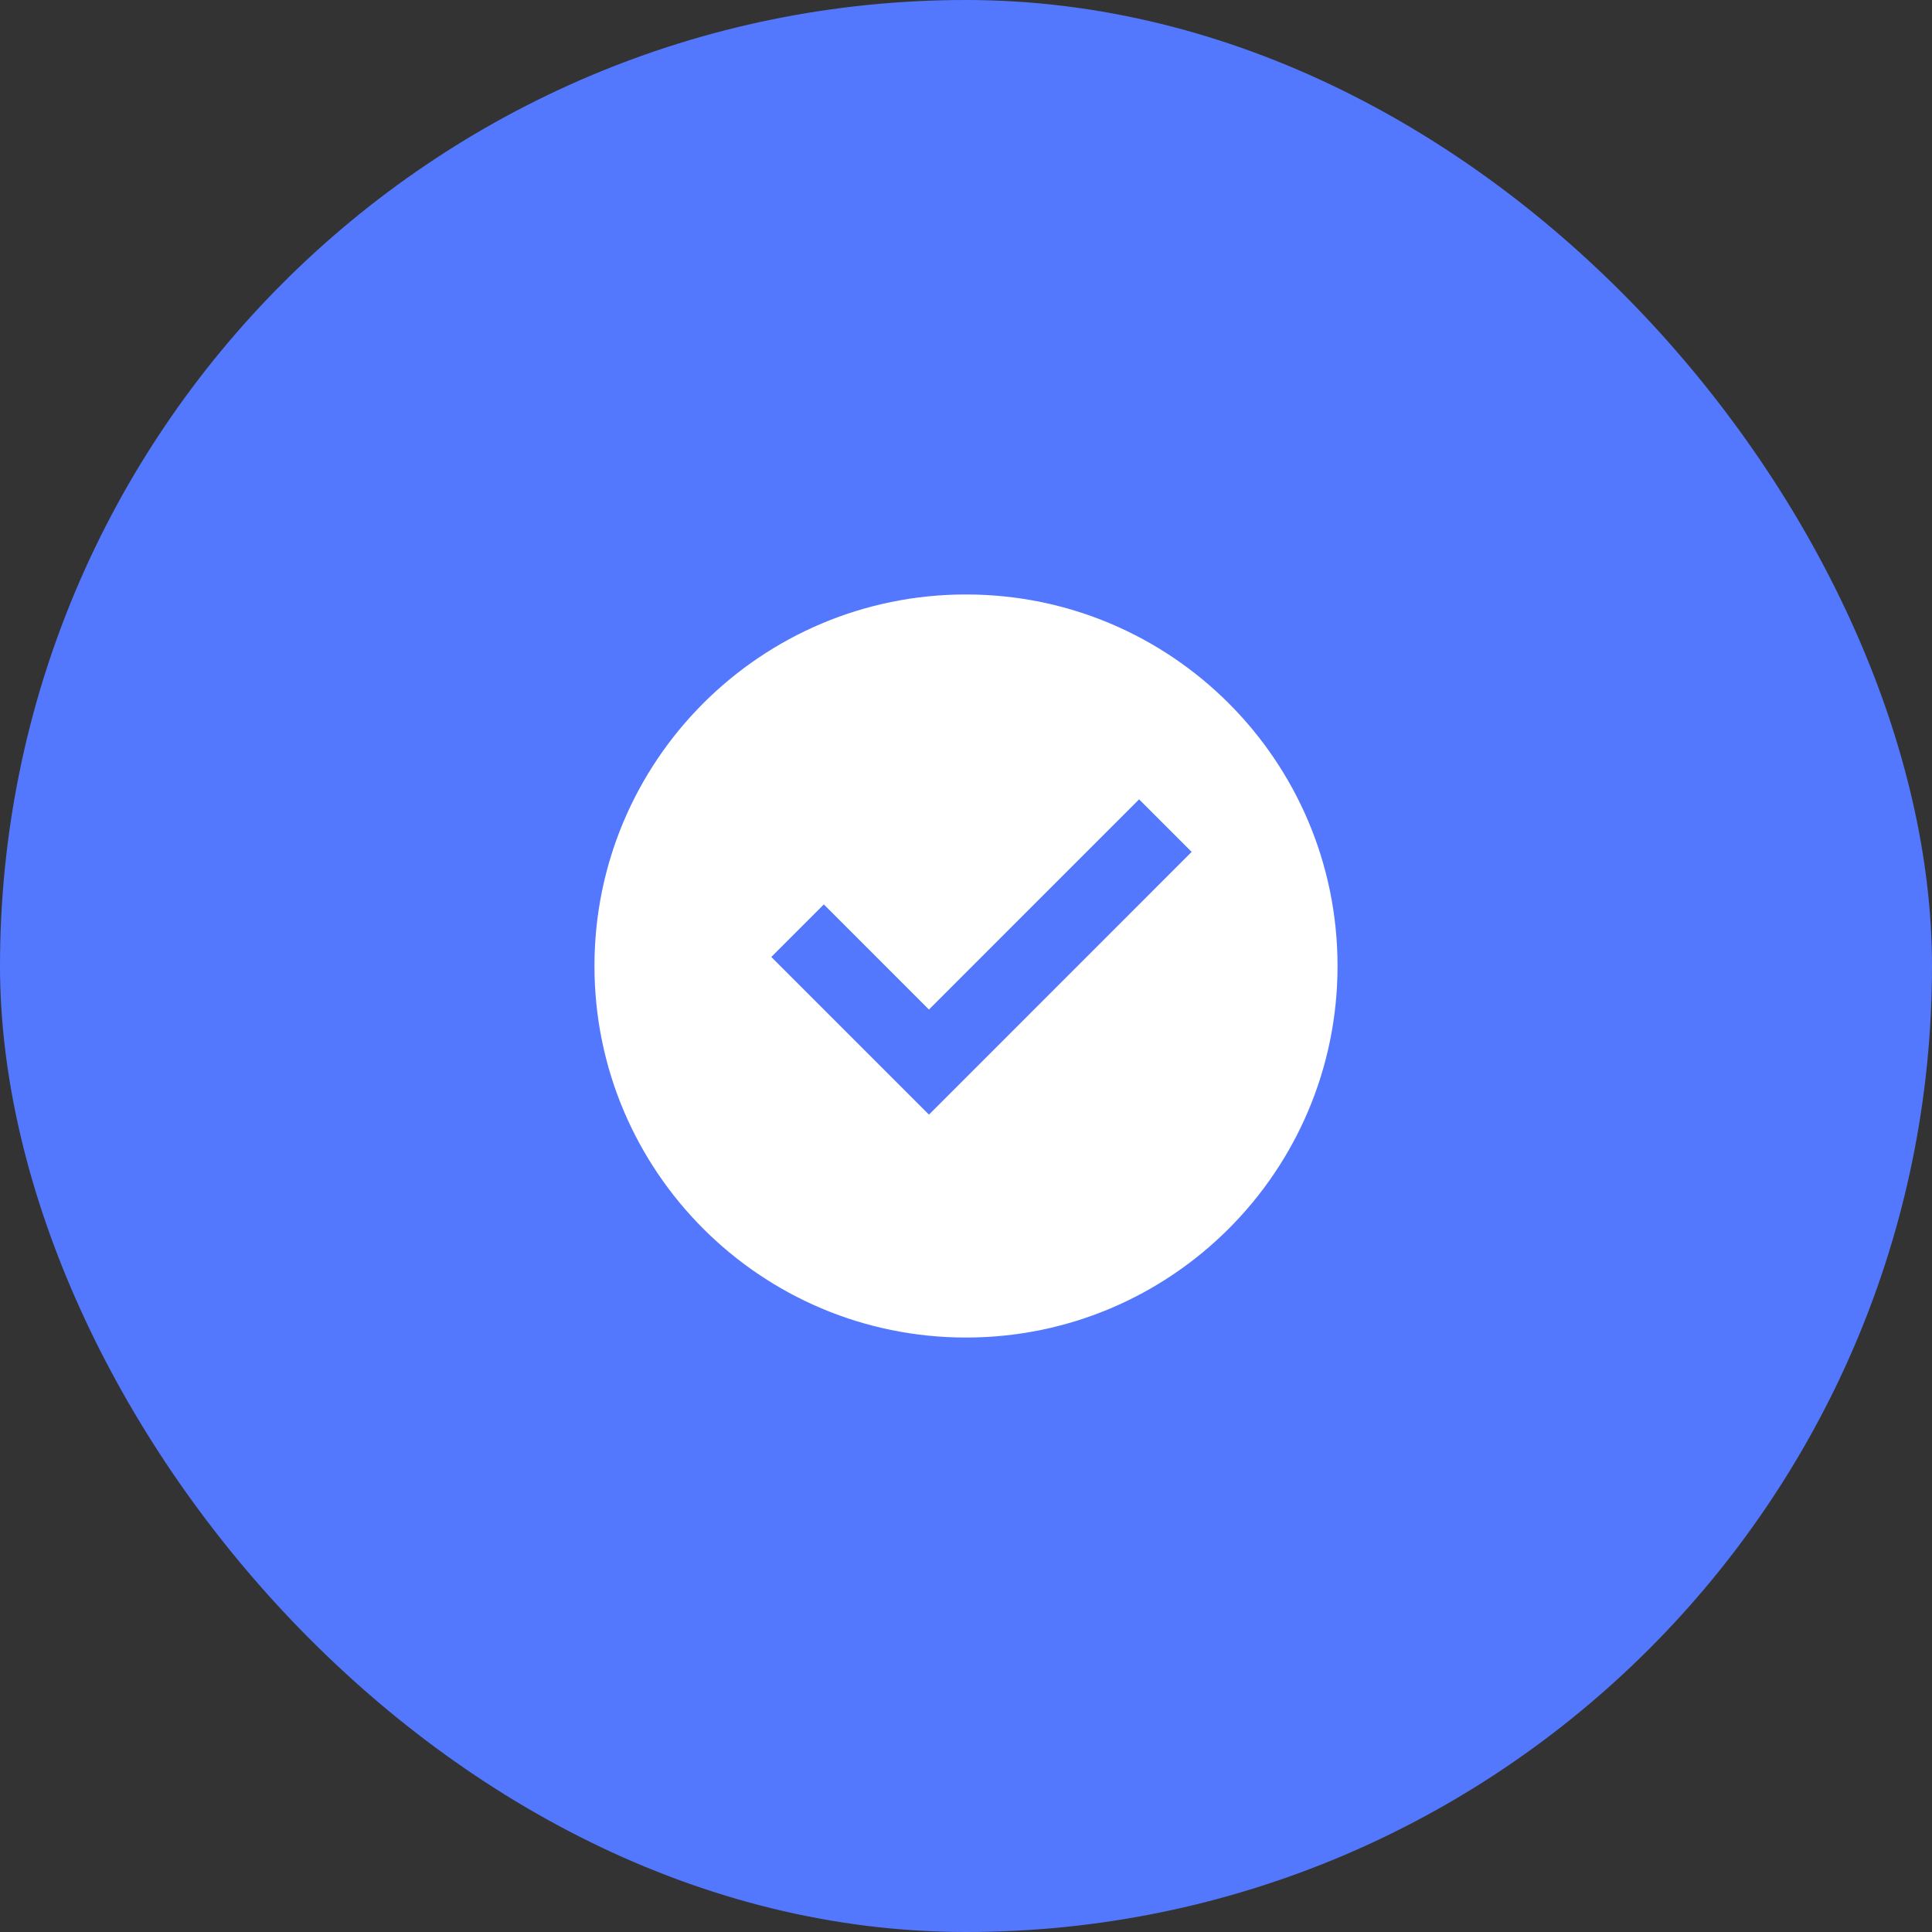
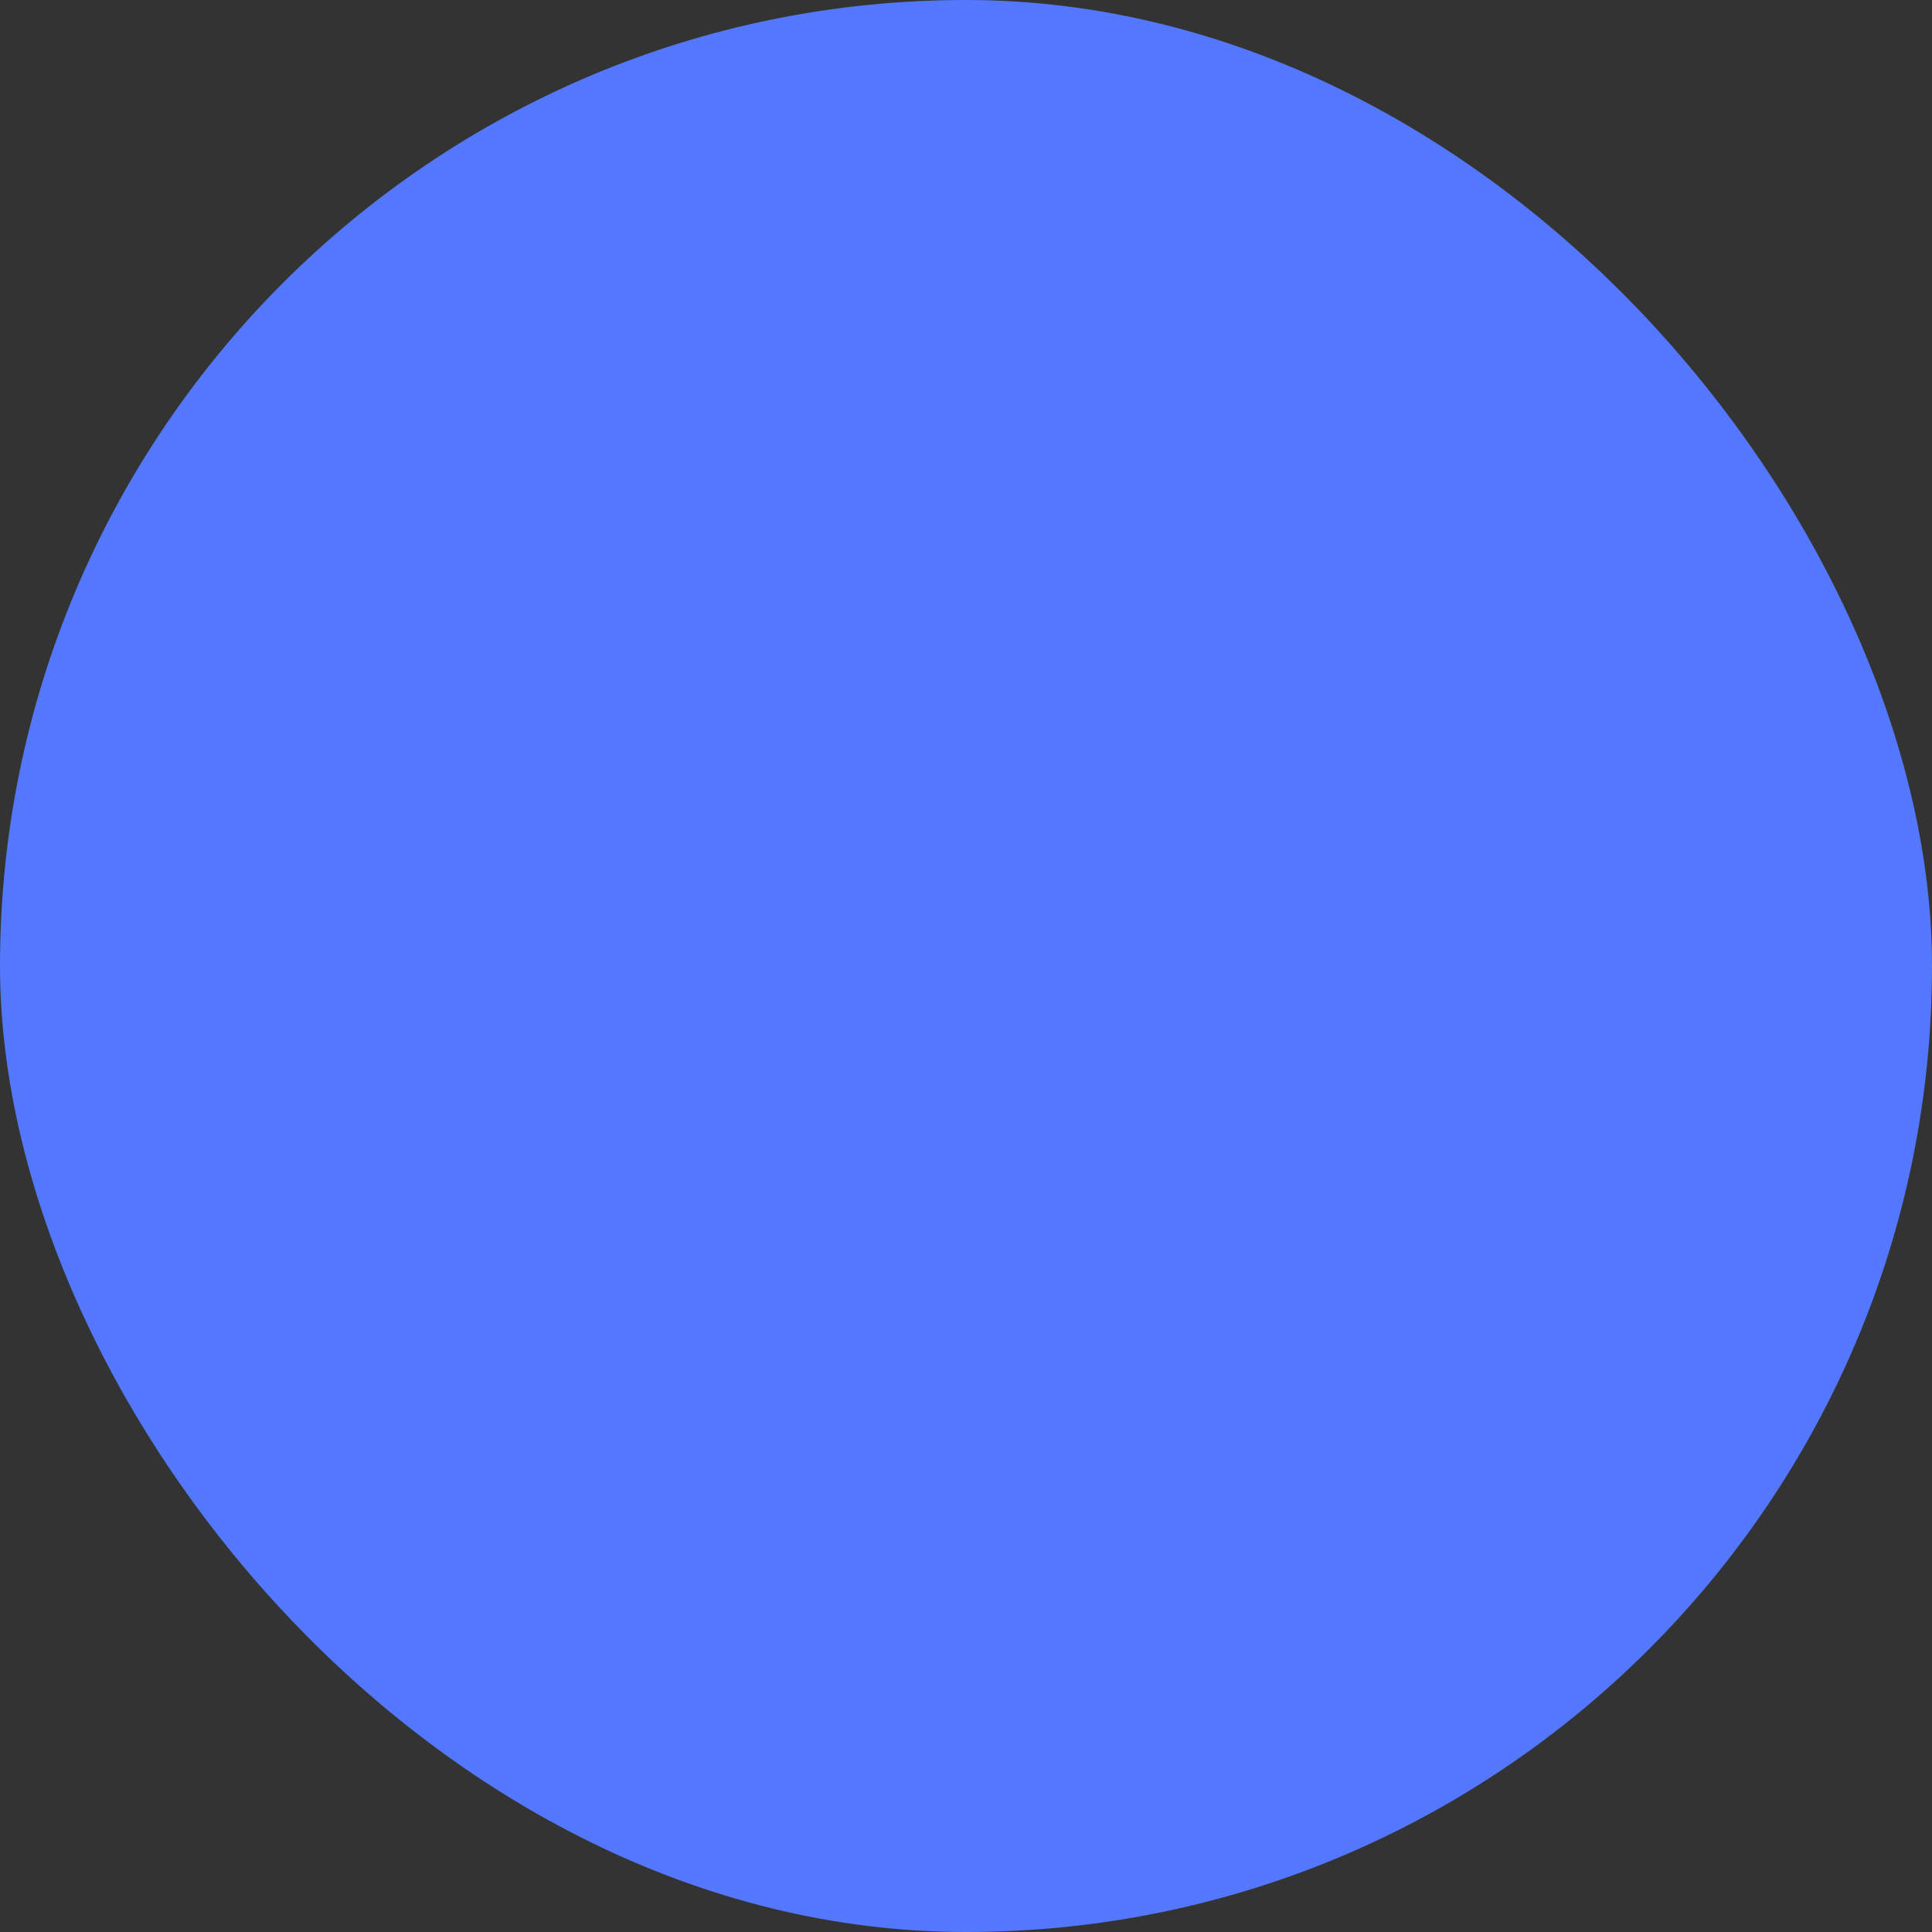
<svg xmlns="http://www.w3.org/2000/svg" width="52" height="52" viewBox="0 0 52 52" fill="none">
  <rect x="0" y="0" width="52" height="52" fill="#333333" stroke="none" />
  <rect width="52" height="52" rx="26" fill="#5378FD" />
  <g clip-path="url(#clip0_3488_7521)">
-     <path d="M26 36C20.477 36 16 31.523 16 26C16 20.477 20.477 16 26 16C31.523 16 36 20.477 36 26C36 31.523 31.523 36 26 36ZM25.003 30L32.073 22.929L30.659 21.515L25.003 27.172L22.174 24.343L20.76 25.757L25.003 30Z" fill="white" />
+     <path d="M26 36C20.477 36 16 31.523 16 26C16 20.477 20.477 16 26 16C31.523 16 36 20.477 36 26C36 31.523 31.523 36 26 36ZM25.003 30L32.073 22.929L30.659 21.515L25.003 27.172L20.76 25.757L25.003 30Z" fill="white" />
  </g>
  <defs>
    <clipPath id="clip0_3488_7521">
-       <rect width="24" height="24" fill="white" transform="translate(14 14)" />
-     </clipPath>
+       </clipPath>
  </defs>
</svg>